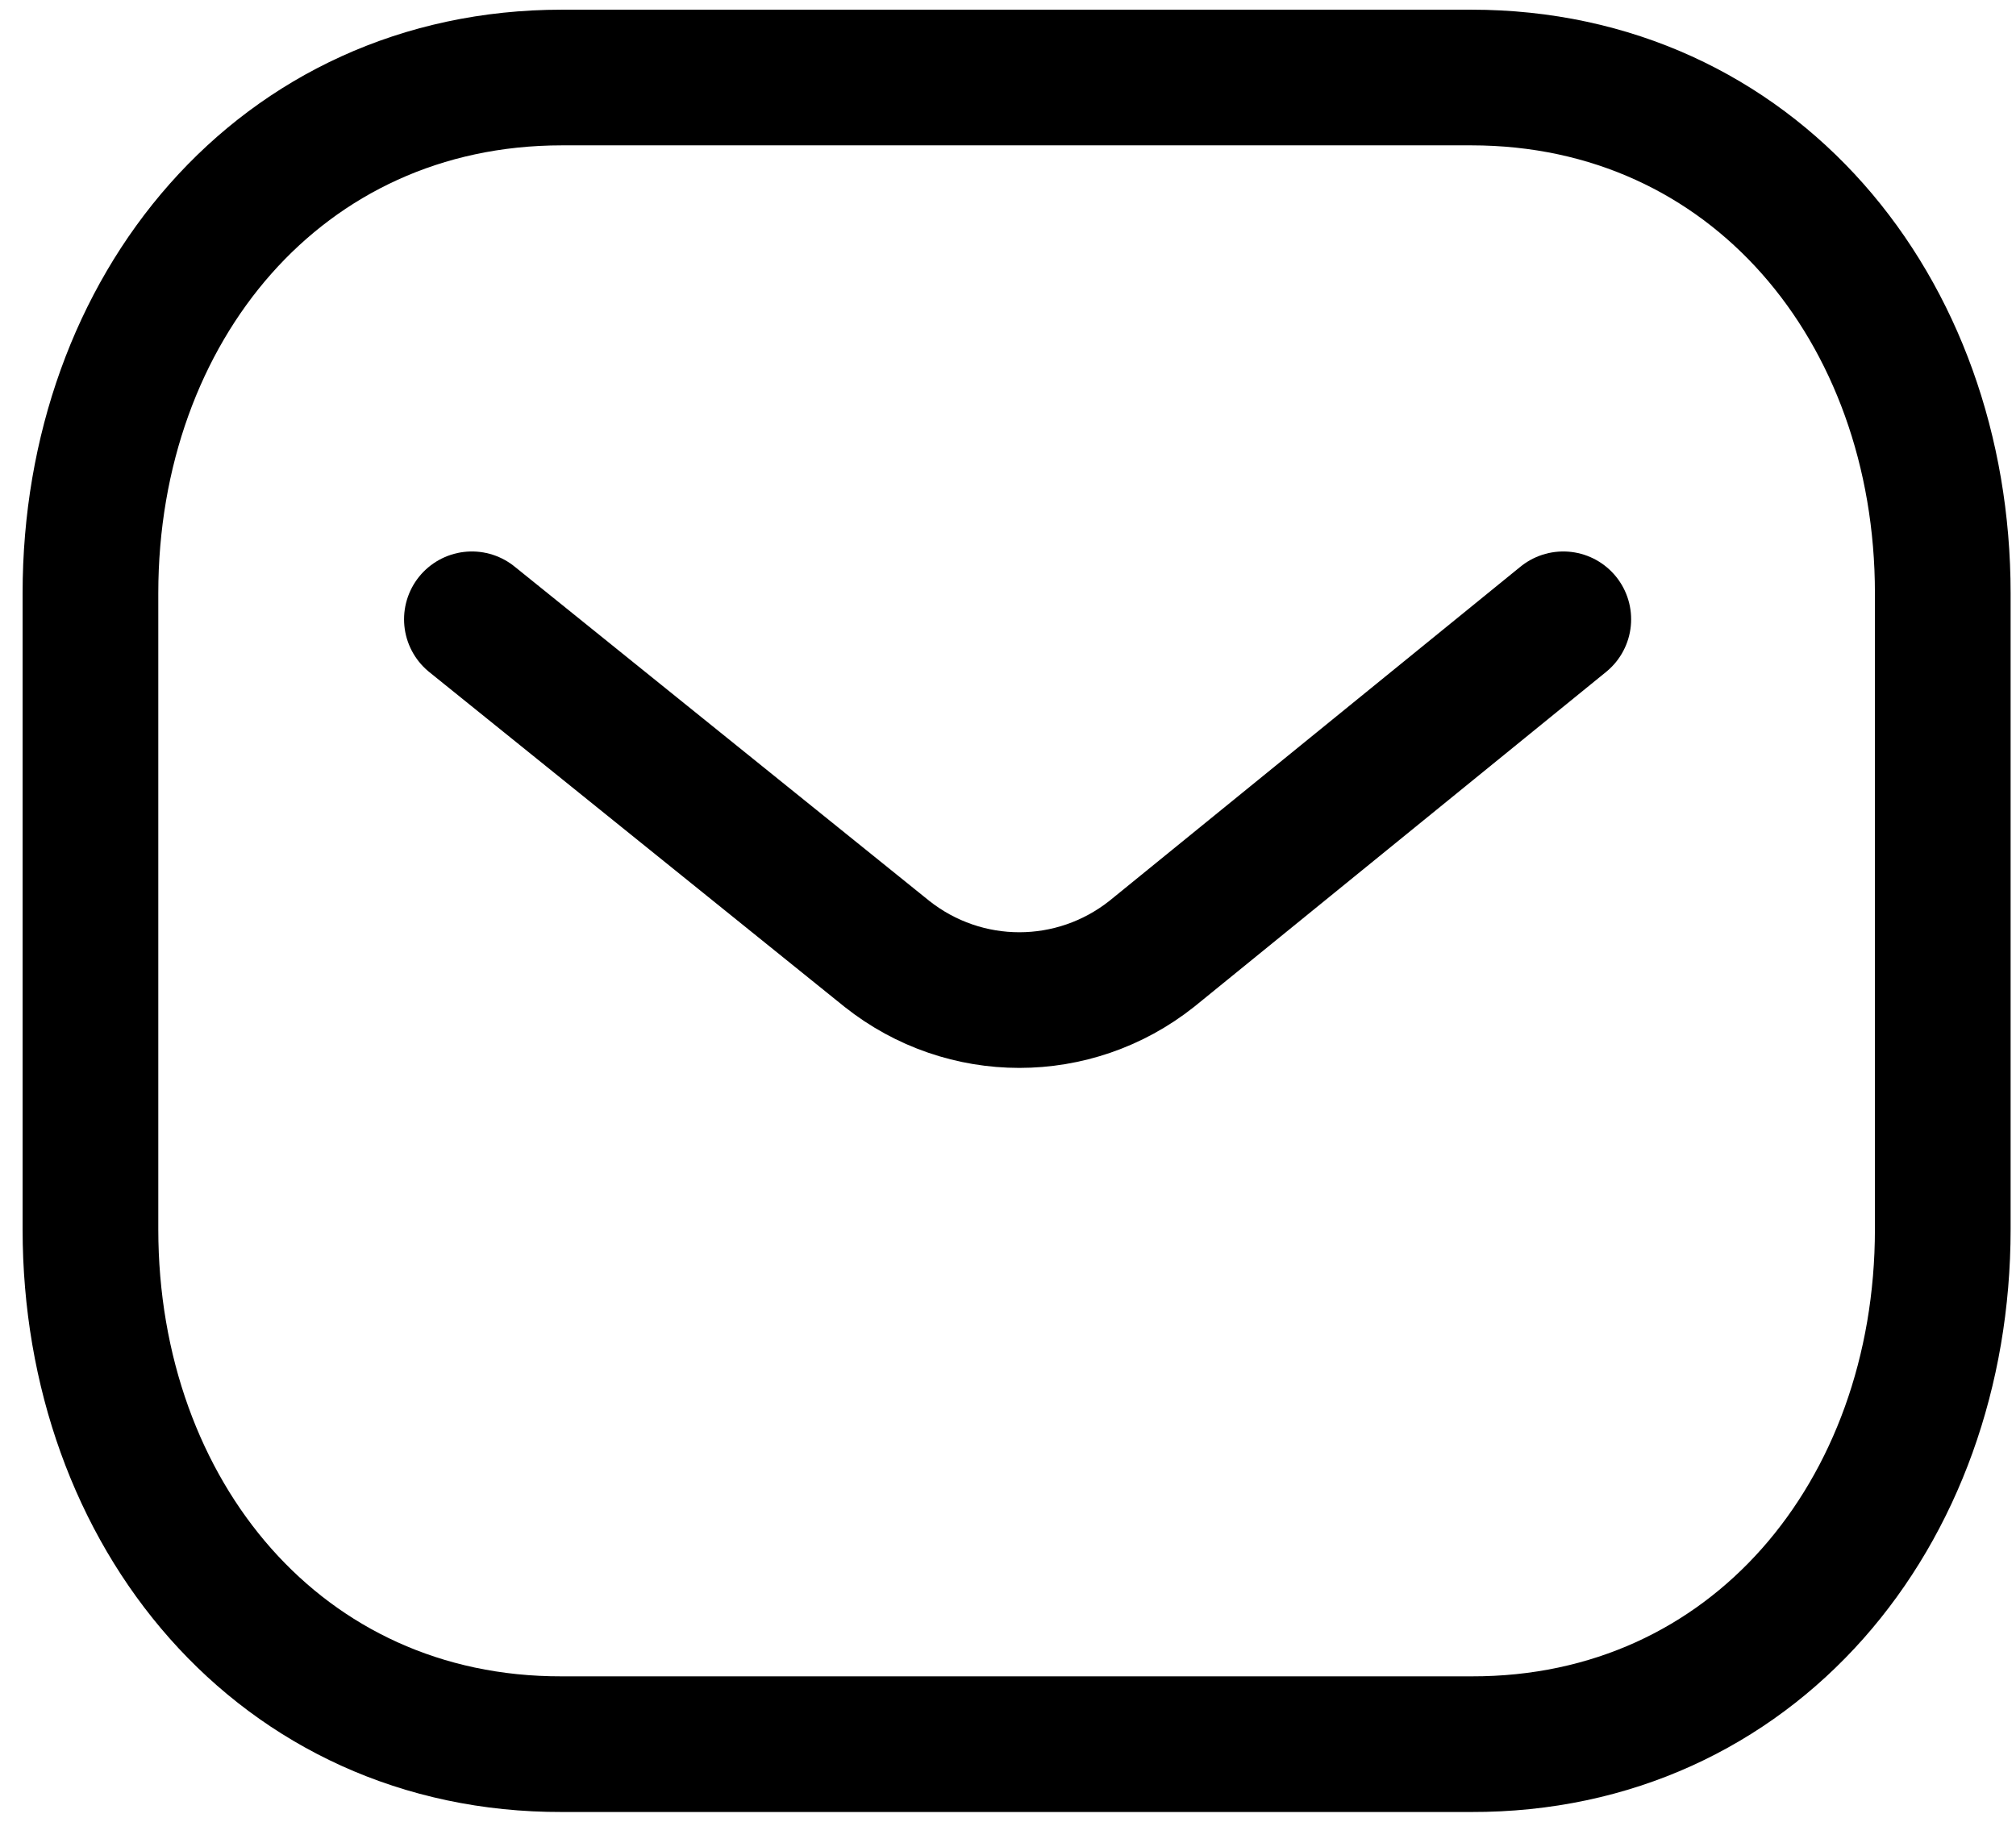
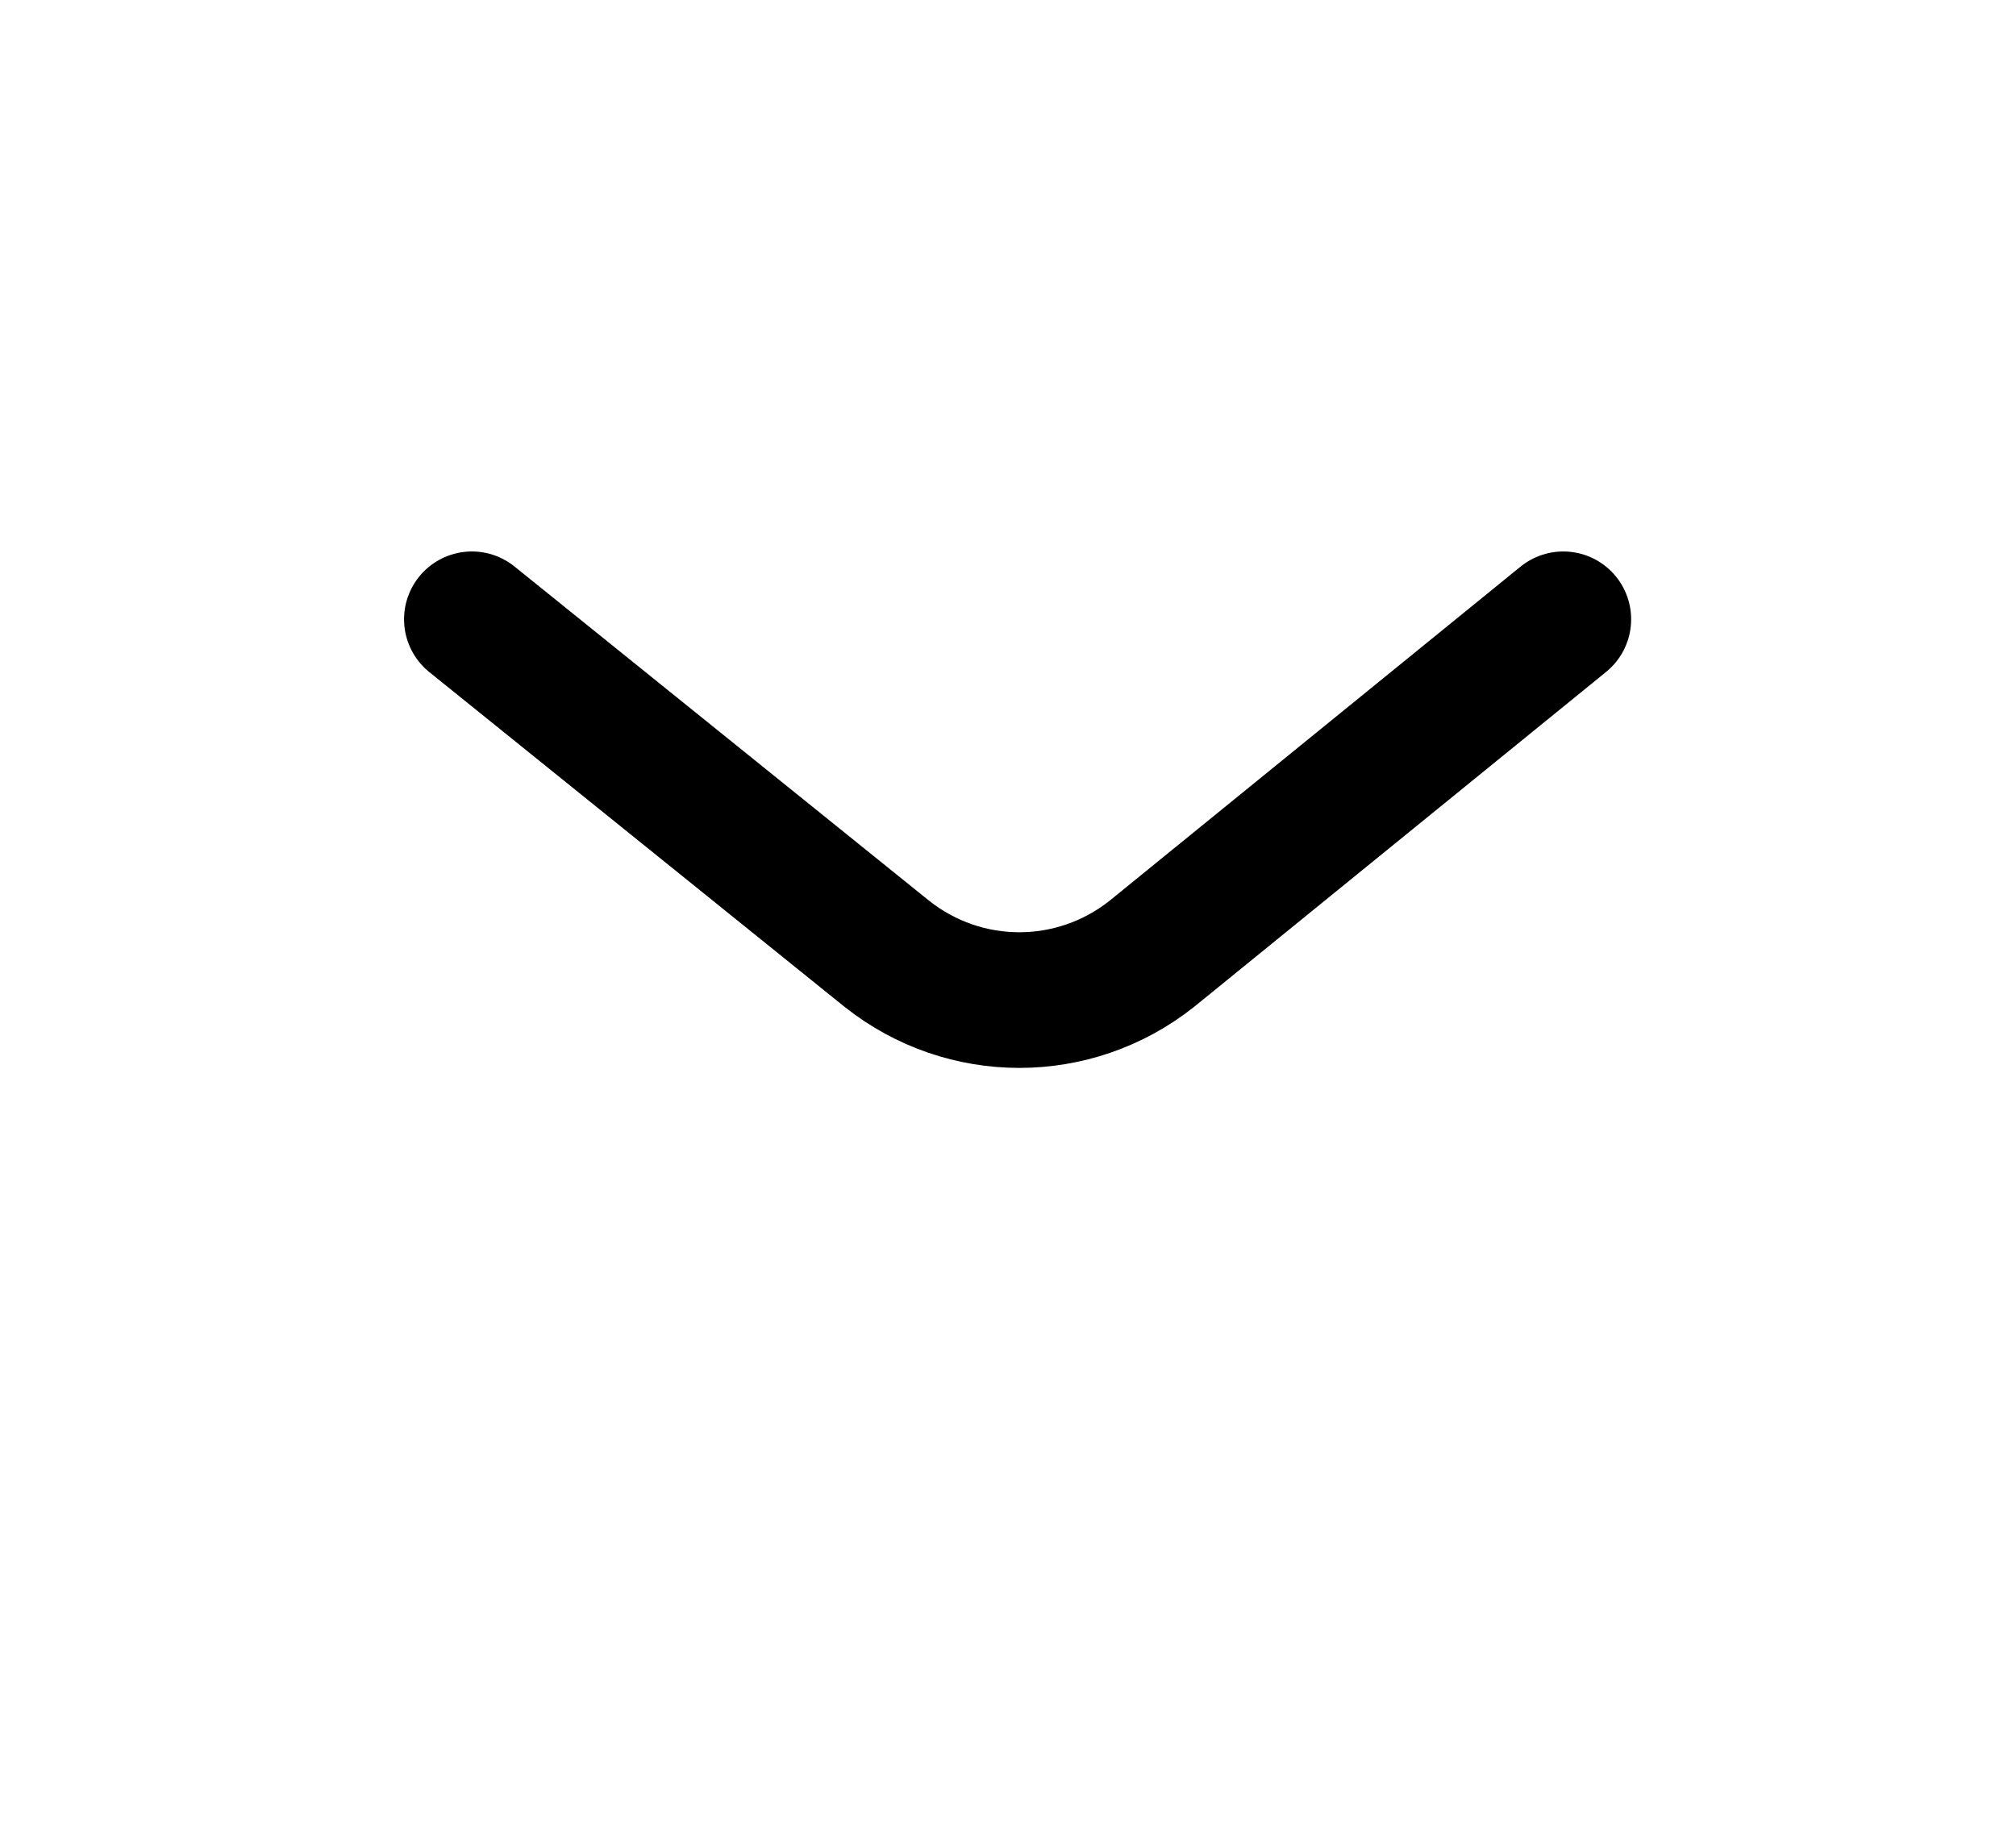
<svg xmlns="http://www.w3.org/2000/svg" width="52" height="47" viewBox="0 0 52 47" fill="none">
  <path d="M40.323 15.978L29.709 24.609C27.703 26.2 24.881 26.2 22.876 24.609L12.172 15.978" stroke="black" stroke-width="3.5" stroke-linecap="round" stroke-linejoin="round" />
-   <path fill-rule="evenodd" clip-rule="evenodd" d="M37.949 45C45.214 45.02 50.111 39.051 50.111 31.714V15.306C50.111 7.969 45.214 2 37.949 2H14.495C7.23 2 2.333 7.969 2.333 15.306V31.714C2.333 39.051 7.23 45.02 14.495 45H37.949Z" stroke="black" stroke-width="3.5" stroke-linecap="round" stroke-linejoin="round" />
</svg>